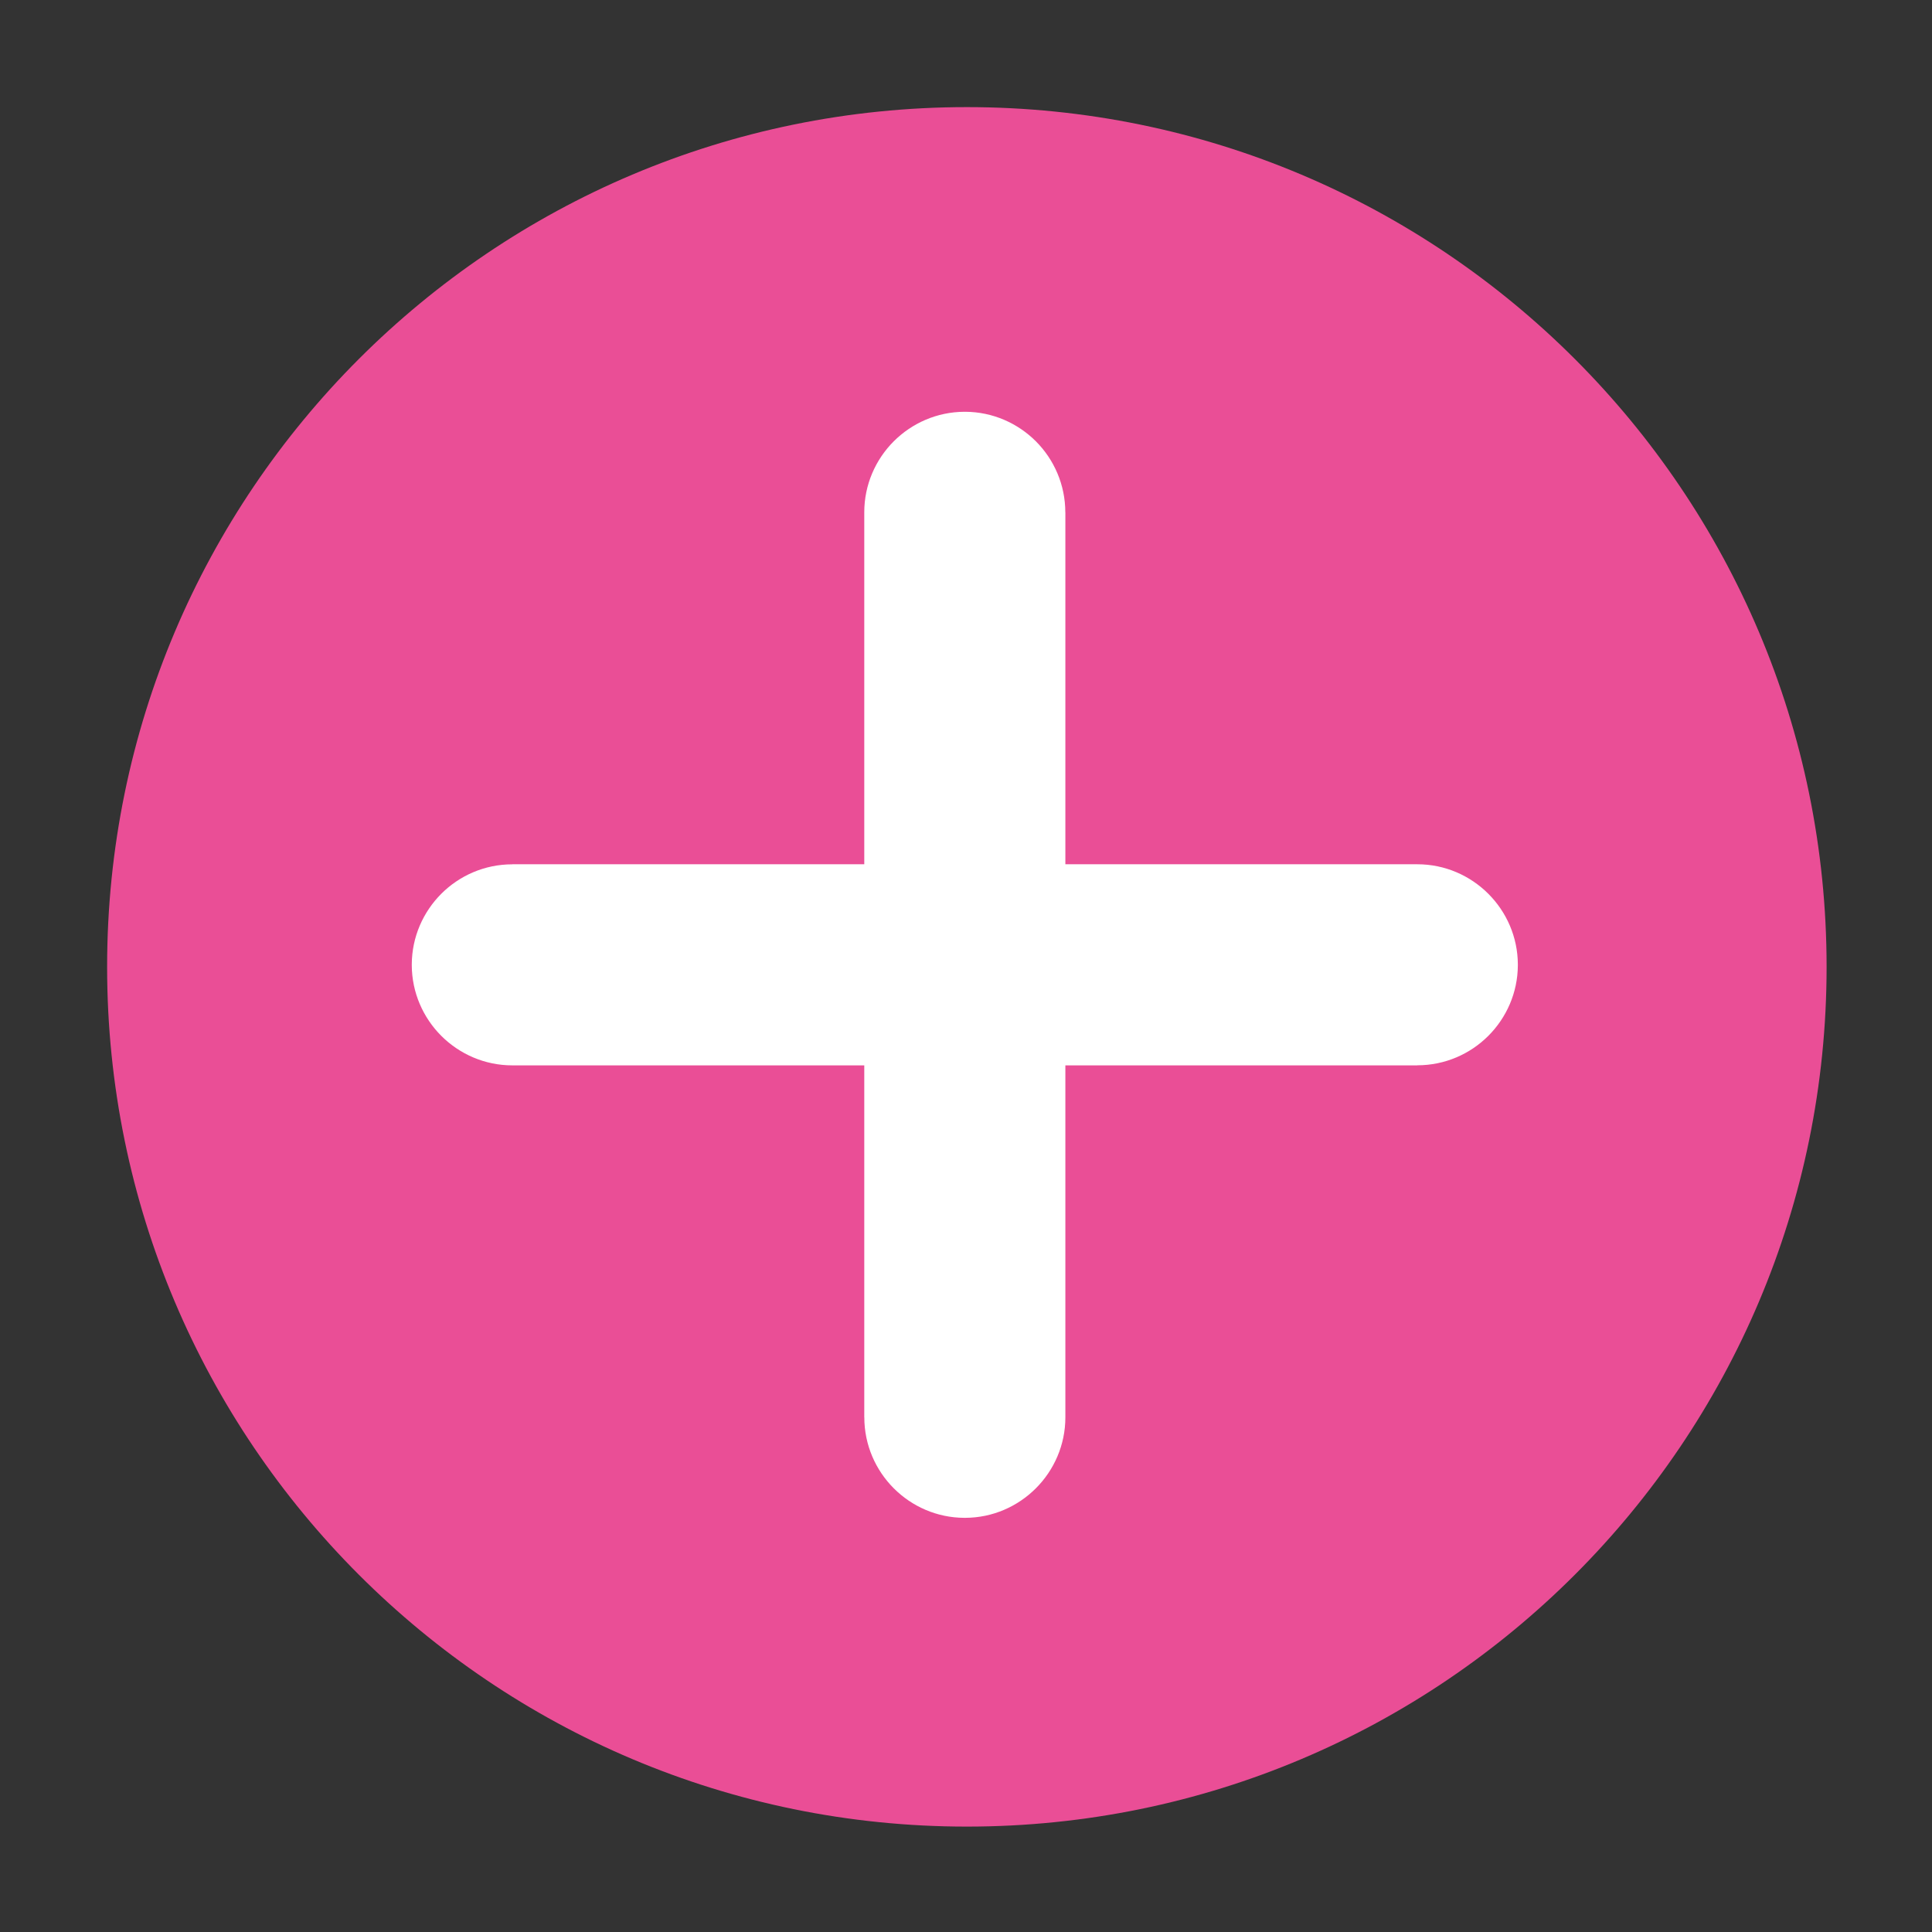
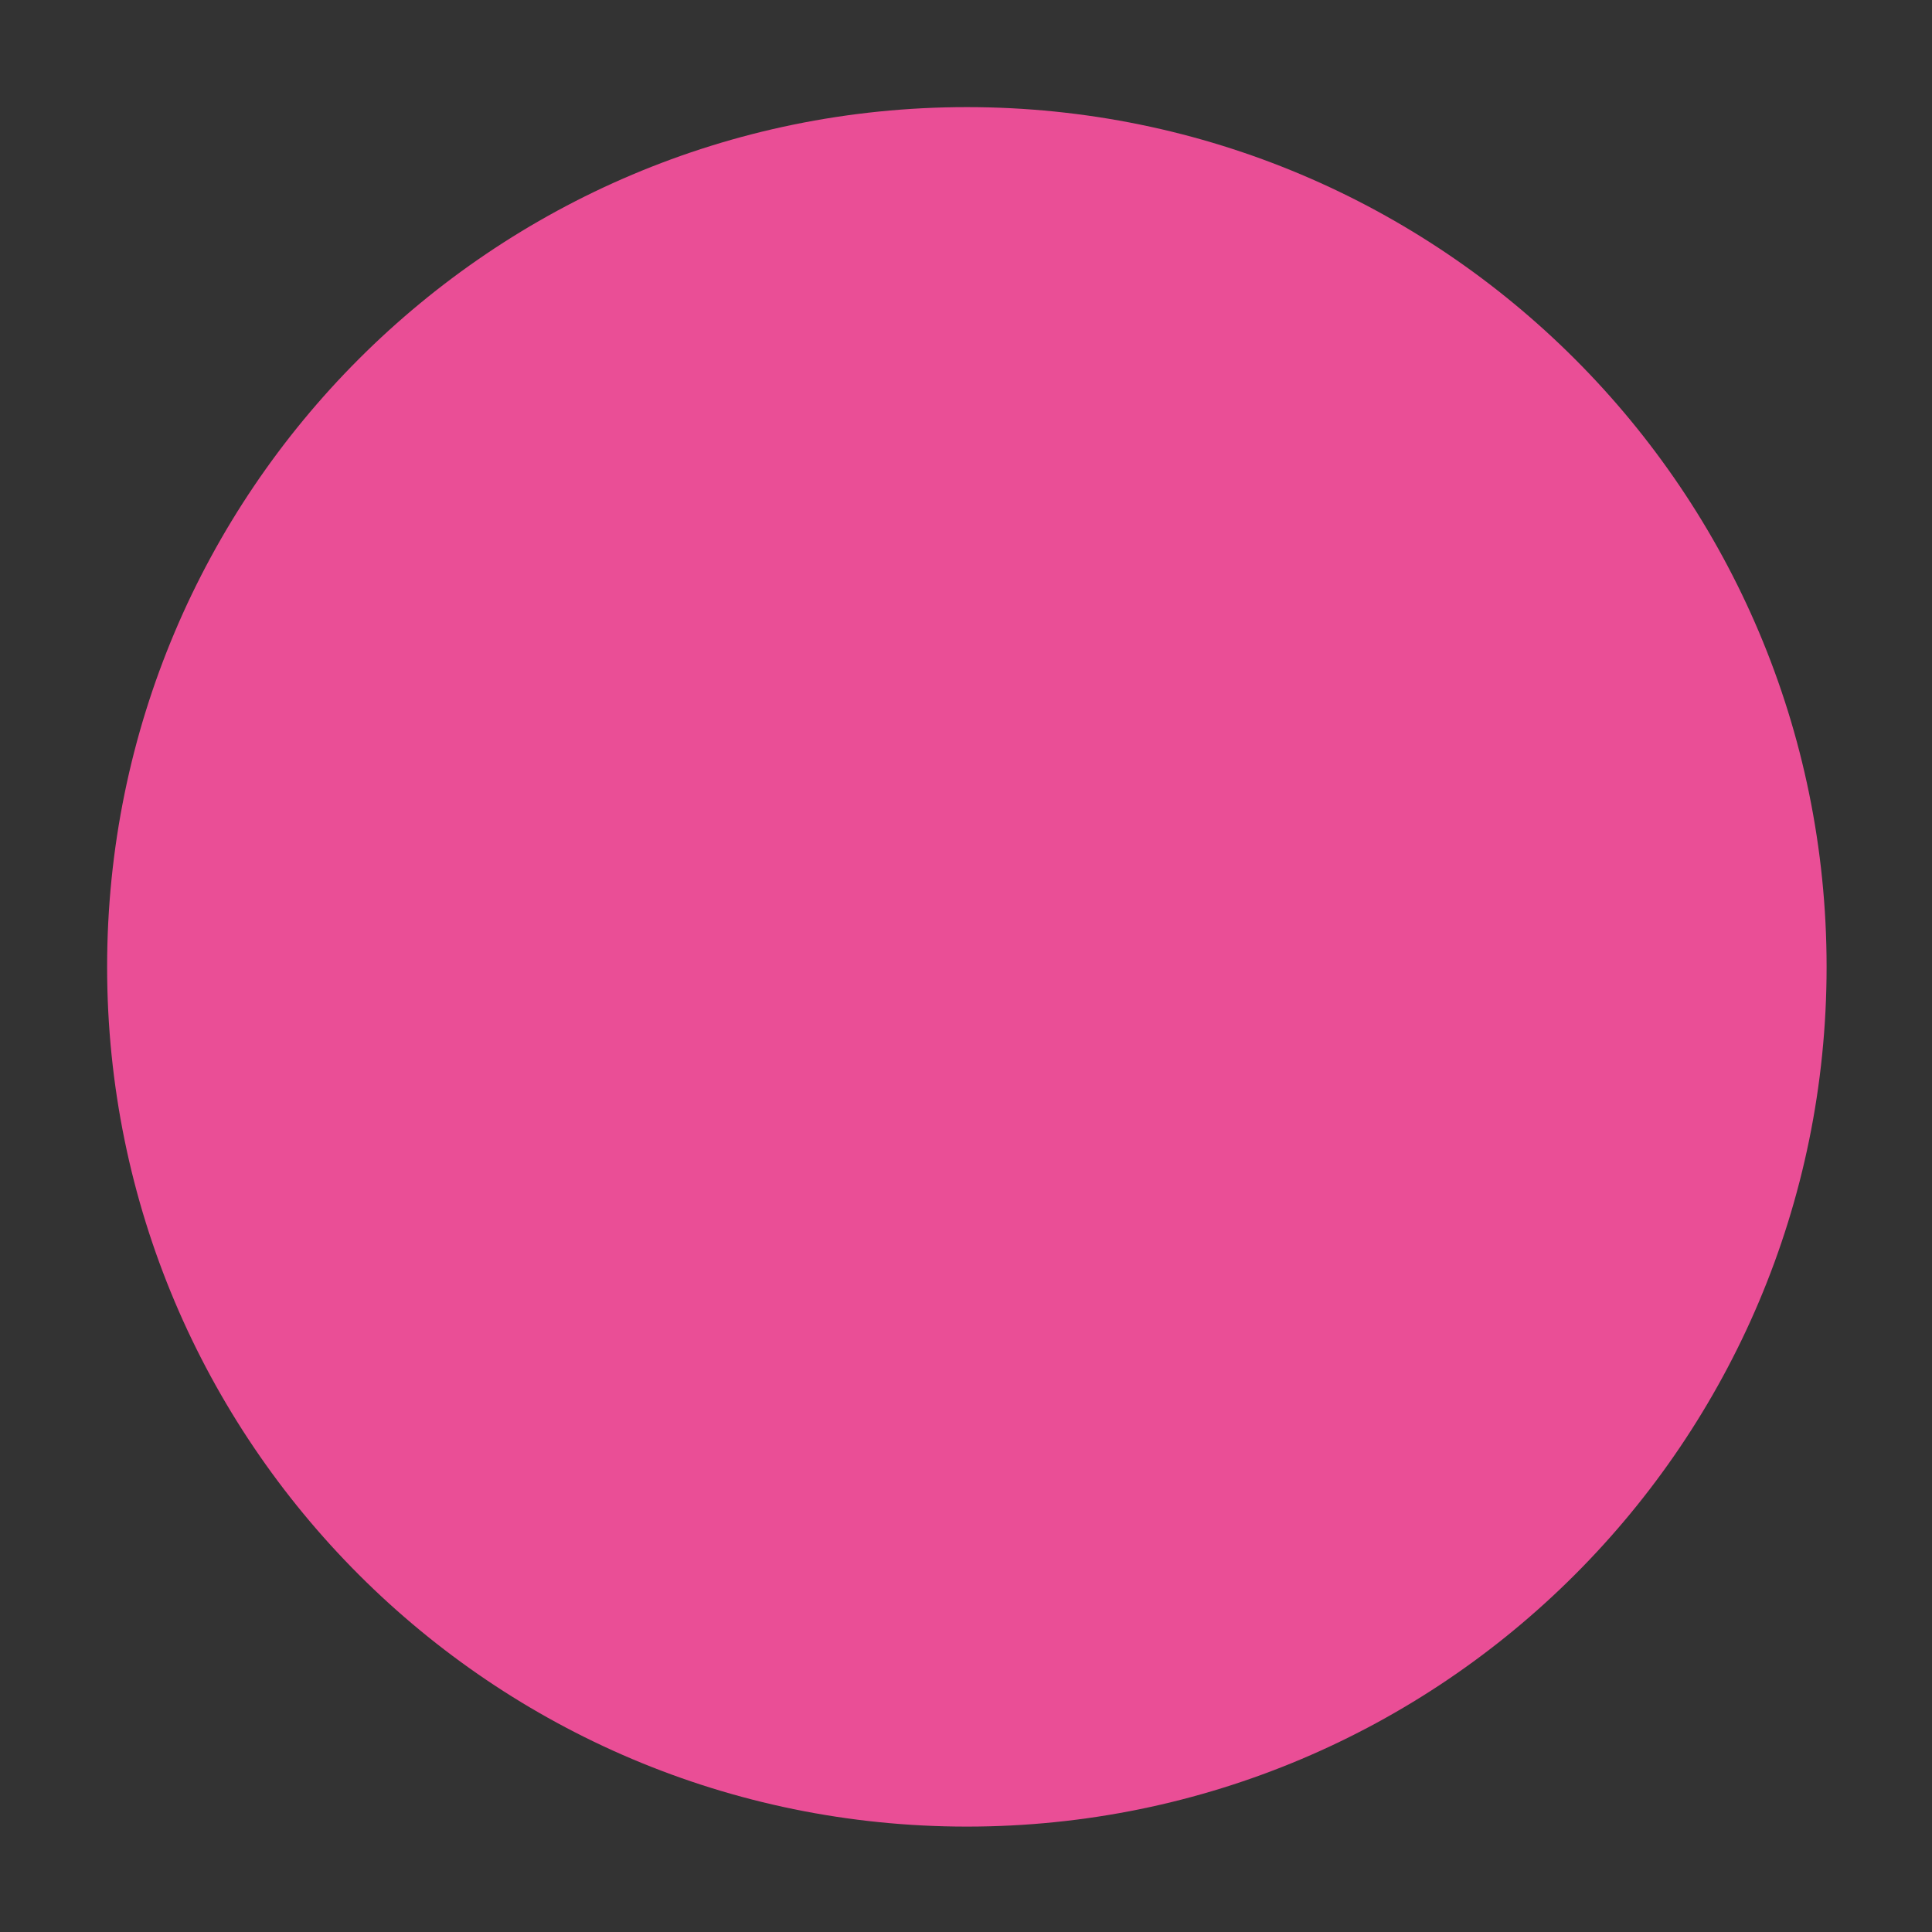
<svg xmlns="http://www.w3.org/2000/svg" width="400" zoomAndPan="magnify" viewBox="0 0 300 300" height="400" preserveAspectRatio="xMidYMid meet" version="1.0">
  <rect x="0" y="0" width="300" height="300" fill="#333333" stroke="none" />
  <defs>
    <clipPath id="902f8eb9da">
      <path d="M 16.633 16.633 L 283.633 16.633 L 283.633 283.633 L 16.633 283.633 Z M 16.633 16.633 " clip-rule="nonzero" />
    </clipPath>
    <clipPath id="eb94ed5685">
-       <path d="M 63.941 63.941 L 235.691 63.941 L 235.691 235.691 L 63.941 235.691 Z M 63.941 63.941 " clip-rule="nonzero" />
-     </clipPath>
+       </clipPath>
  </defs>
  <g clip-path="url(#902f8eb9da)">
    <path fill="#ea4e96" d="M 150.133 16.633 C 76.402 16.633 16.633 76.402 16.633 150.133 C 16.633 223.863 76.402 283.633 150.133 283.633 C 223.863 283.633 283.633 223.863 283.633 150.133 C 283.633 76.402 223.863 16.633 150.133 16.633 " fill-opacity="1" fill-rule="nonzero" />
  </g>
  <g clip-path="url(#eb94ed5685)">
    <path fill="#ffffff" d="M 149.758 63.941 C 149.801 63.941 149.848 63.941 149.891 63.941 C 154.156 63.961 158.035 65.715 160.848 68.523 C 163.668 71.348 165.418 75.254 165.422 79.555 L 165.43 79.555 L 165.43 134.203 L 220.078 134.203 C 224.371 134.203 228.277 135.957 231.105 138.785 C 233.922 141.602 235.676 145.484 235.691 149.758 C 235.691 149.801 235.691 149.848 235.691 149.891 C 235.672 154.156 233.918 158.031 231.105 160.848 C 228.281 163.668 224.379 165.418 220.078 165.418 L 220.078 165.43 L 165.43 165.43 L 165.43 220.078 C 165.43 224.371 163.676 228.277 160.848 231.105 C 158.031 233.922 154.148 235.676 149.875 235.688 C 149.828 235.691 149.785 235.691 149.742 235.688 C 145.473 235.672 141.598 233.918 138.785 231.105 C 135.965 228.281 134.211 224.379 134.211 220.078 L 134.203 220.078 L 134.203 165.43 L 79.555 165.43 C 75.262 165.43 71.355 163.676 68.523 160.848 C 65.711 158.031 63.957 154.148 63.941 149.875 C 63.941 149.828 63.941 149.785 63.941 149.742 C 63.961 145.473 65.715 141.598 68.523 138.785 C 71.348 135.961 75.254 134.211 79.555 134.211 L 79.555 134.203 L 134.203 134.203 L 134.203 79.555 C 134.203 75.262 135.957 71.352 138.785 68.523 C 141.602 65.711 145.484 63.957 149.758 63.941 " fill-opacity="1" fill-rule="nonzero" />
  </g>
</svg>